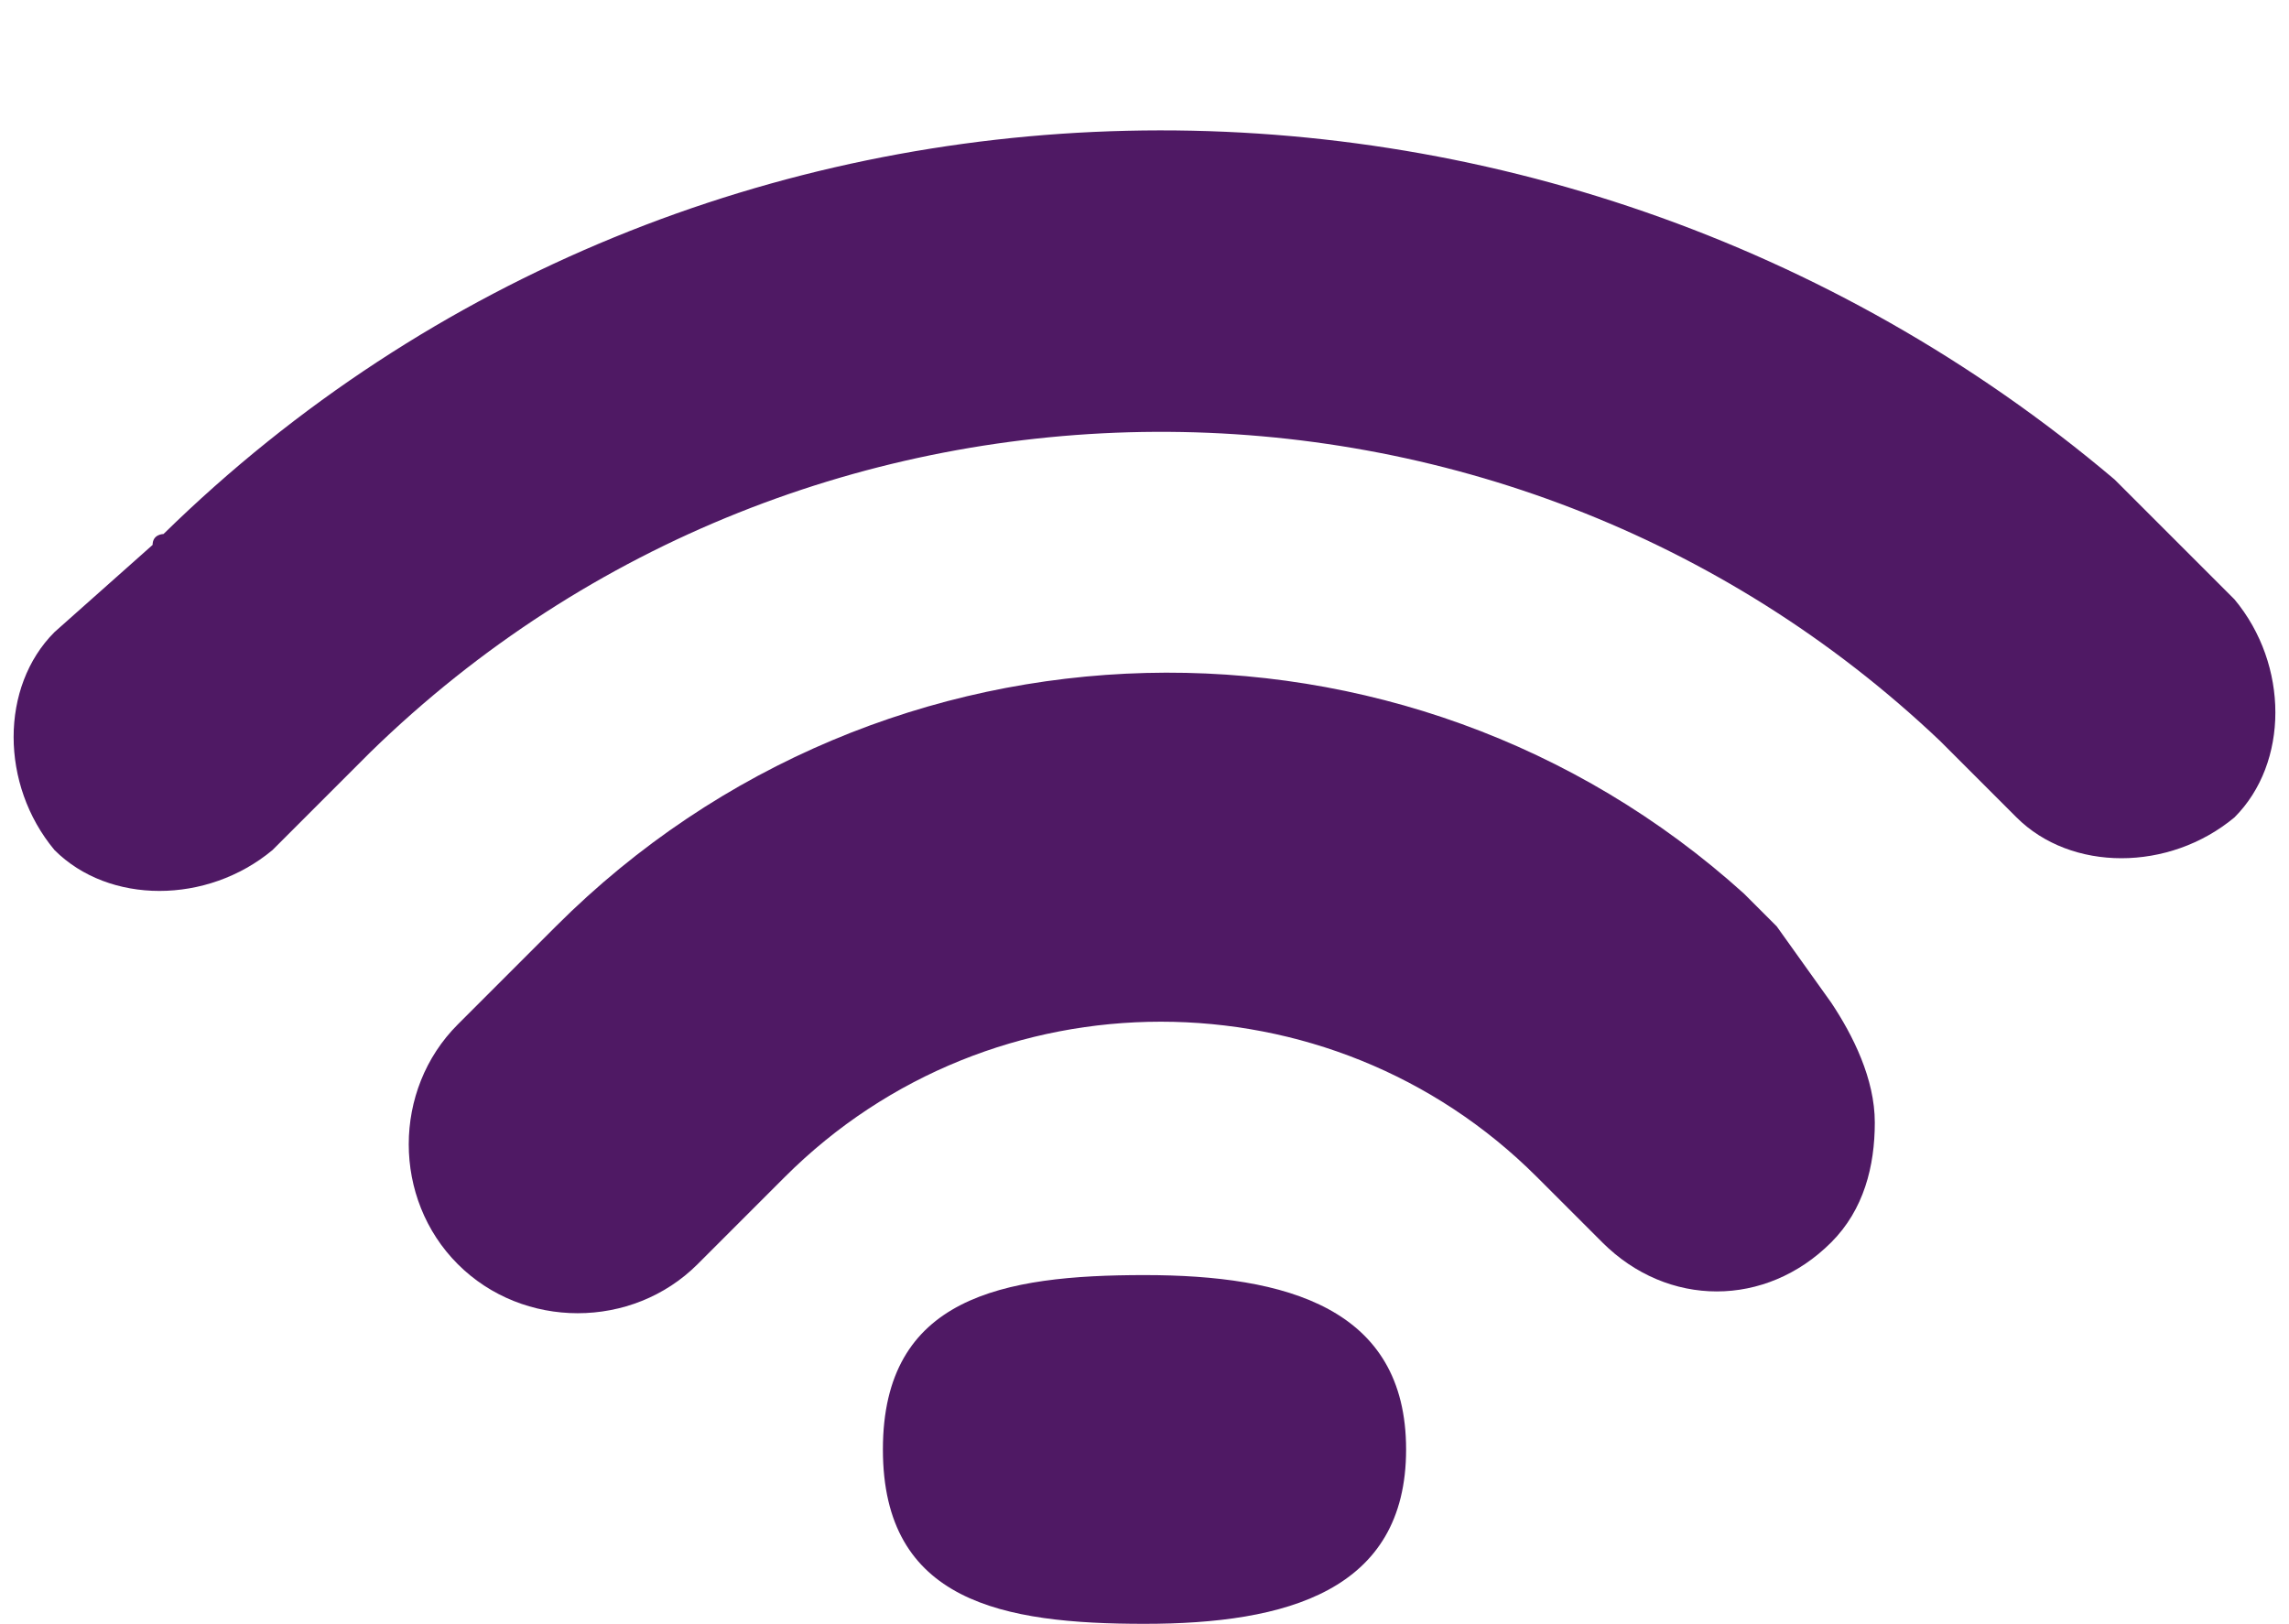
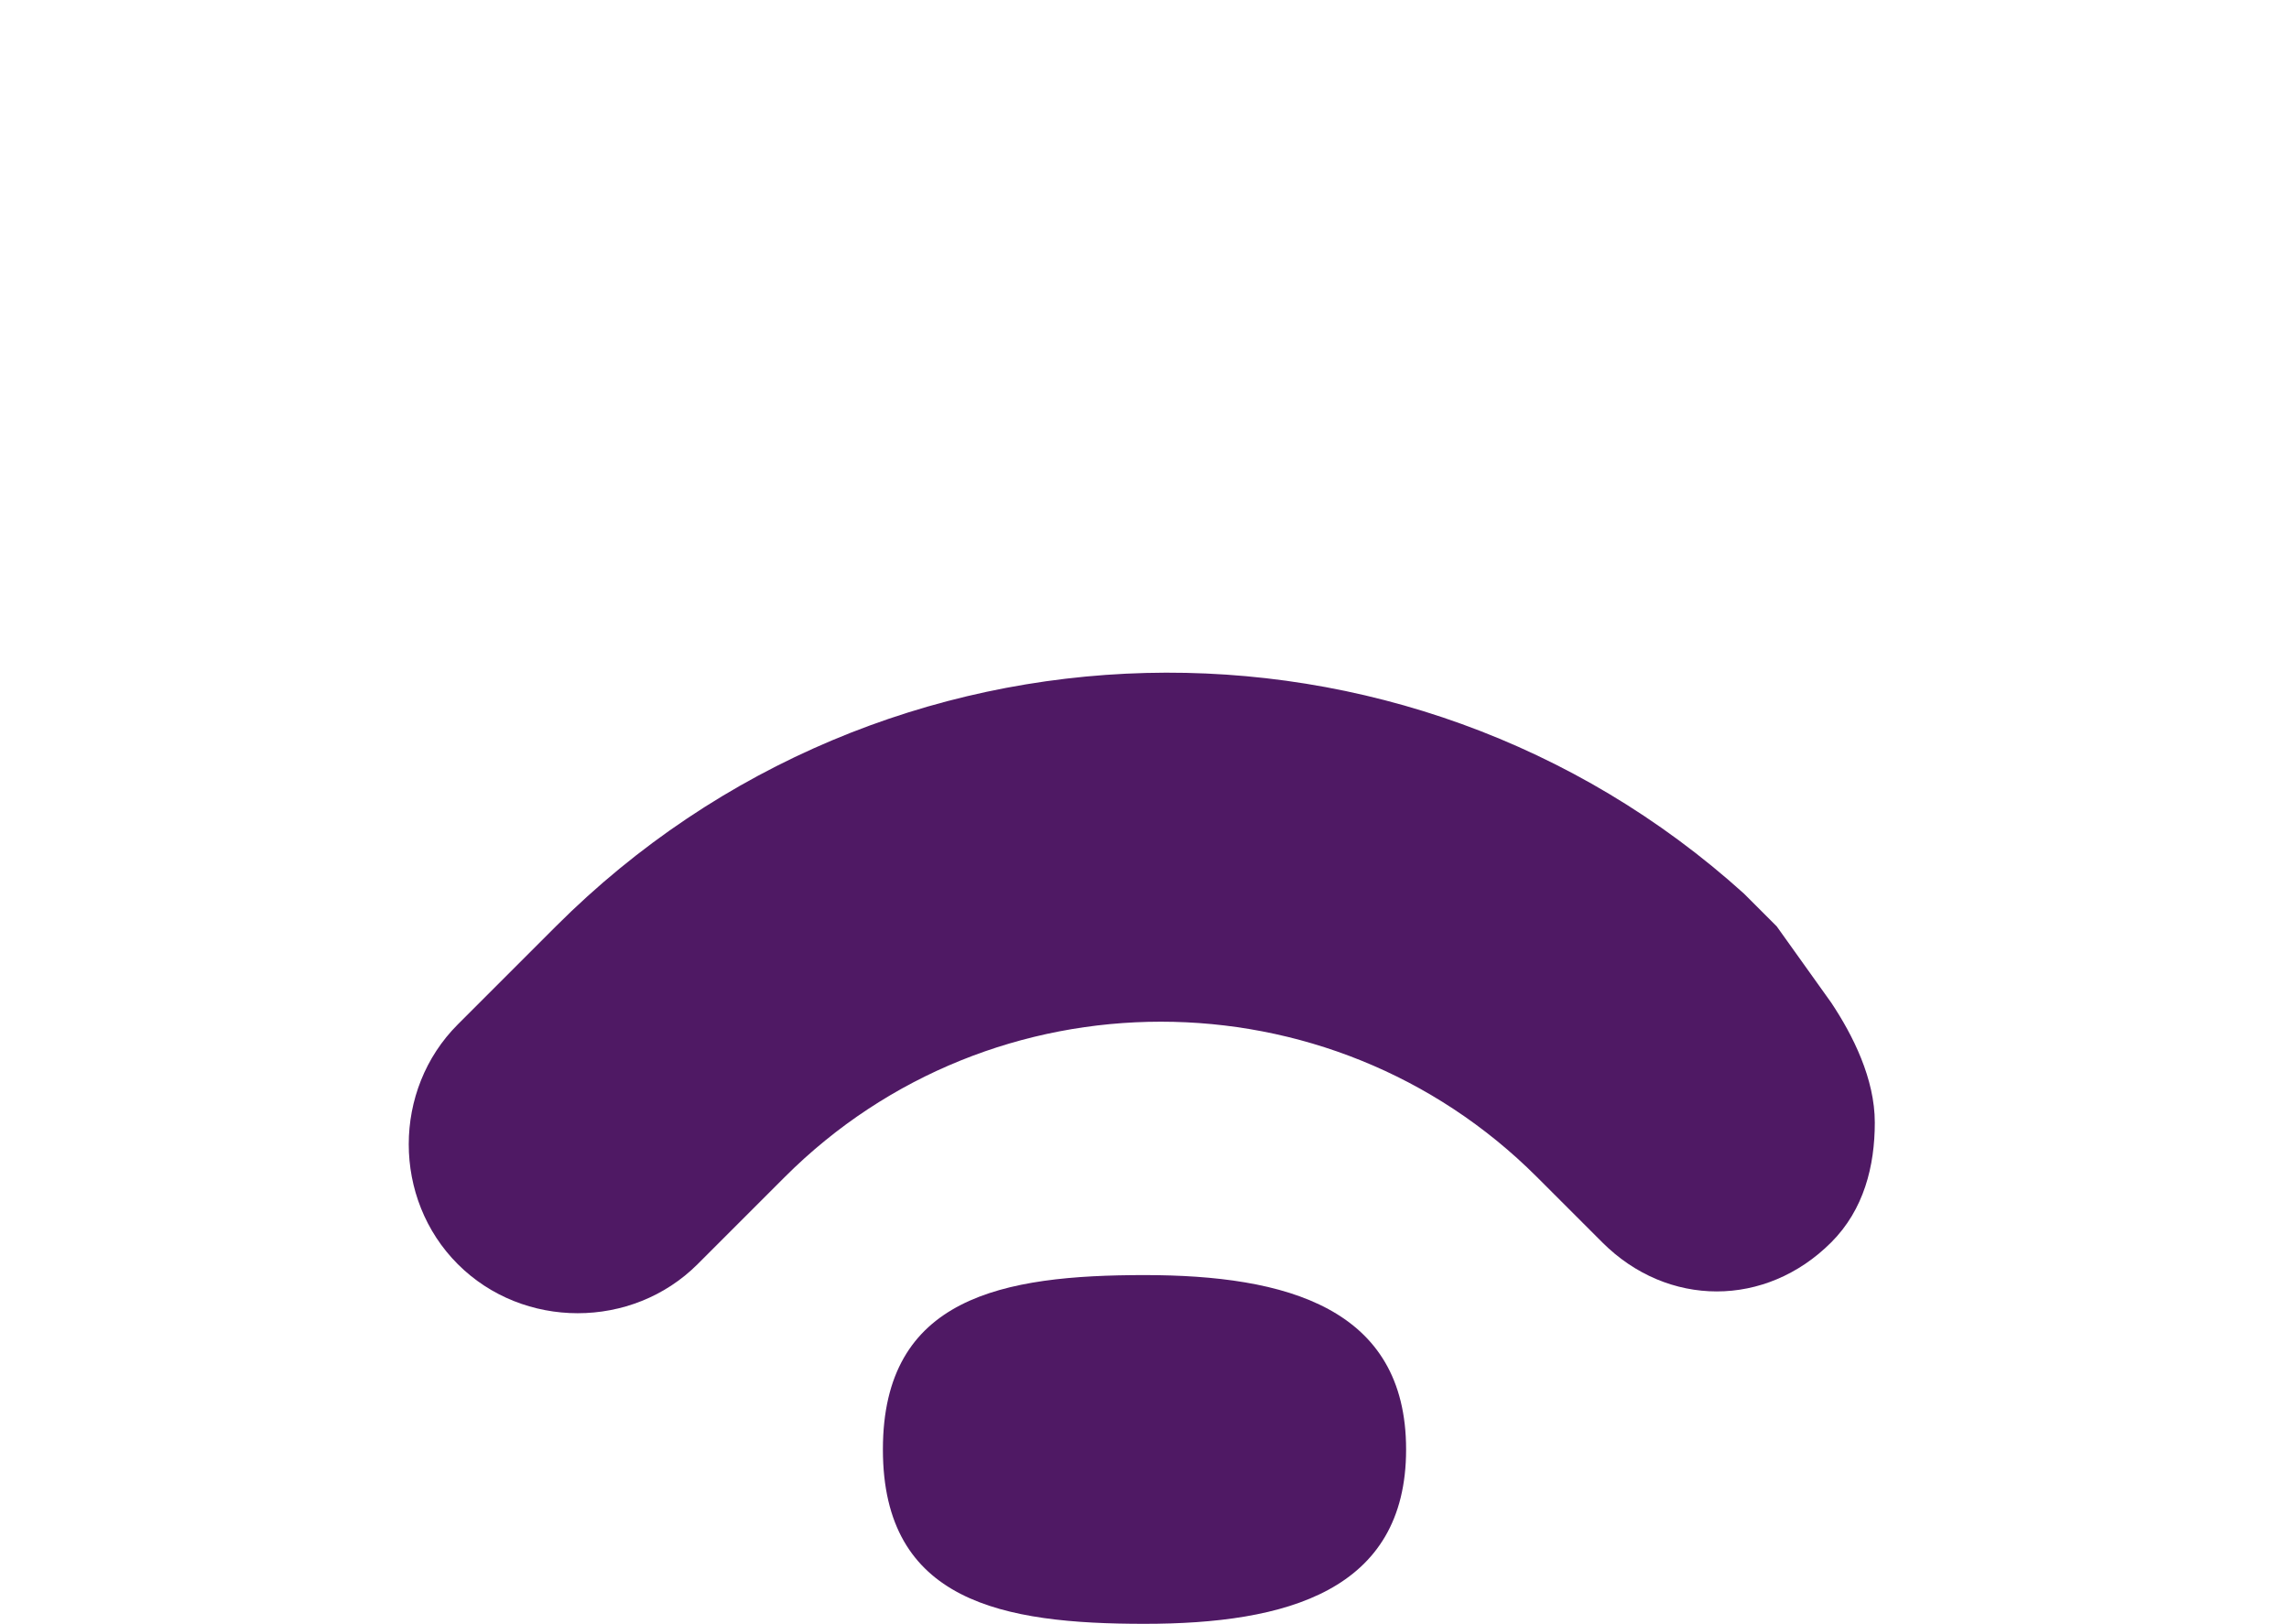
<svg xmlns="http://www.w3.org/2000/svg" fill="#4f1964" height="14.9" preserveAspectRatio="xMidYMid meet" version="1" viewBox="3.1 4.0 21.0 14.9" width="21" zoomAndPan="magnify">
  <g id="change1_1">
    <path d="m13.6 15.7c1.3 0 2.4 0.3 2.4 1.6s-1.1 1.6-2.4 1.6-2.4-0.2-2.4-1.6 1.1-1.6 2.4-1.6z" fill="inherit" />
  </g>
  <g id="change1_2">
    <path d="m19.4 12.5l-0.1-0.1-0.1-0.1-0.1-0.1c-3.1-2.8-7.9-2.7-10.9 0.3l-0.4 0.4-0.5 0.5c-0.6 0.6-0.6 1.6 0 2.2s1.6 0.6 2.2 0l0.8-0.8c1.9-1.9 5-1.9 6.9 0l0.6 0.6c0.6 0.6 1.5 0.6 2.1 0 0.3-0.3 0.4-0.7 0.4-1.1s-0.2-0.8-0.4-1.1l-0.5-0.7z" fill="inherit" />
  </g>
  <g id="change1_3">
-     <path d="m23.6 9.5l-0.5-0.5-0.4-0.4-0.2-0.2c-5.2-4.4-13-4.3-17.9 0.5 0 0-0.1 0-0.1 0.1l-0.9 0.8c-0.5 0.5-0.5 1.4 0 2 0.5 0.5 1.4 0.5 2 0l0.9-0.9c4-3.9 10.4-3.9 14.4-0.1l0.7 0.7c0.5 0.5 1.4 0.5 2 0 0.5-0.5 0.5-1.4 0-2z" fill="inherit" />
-   </g>
+     </g>
</svg>